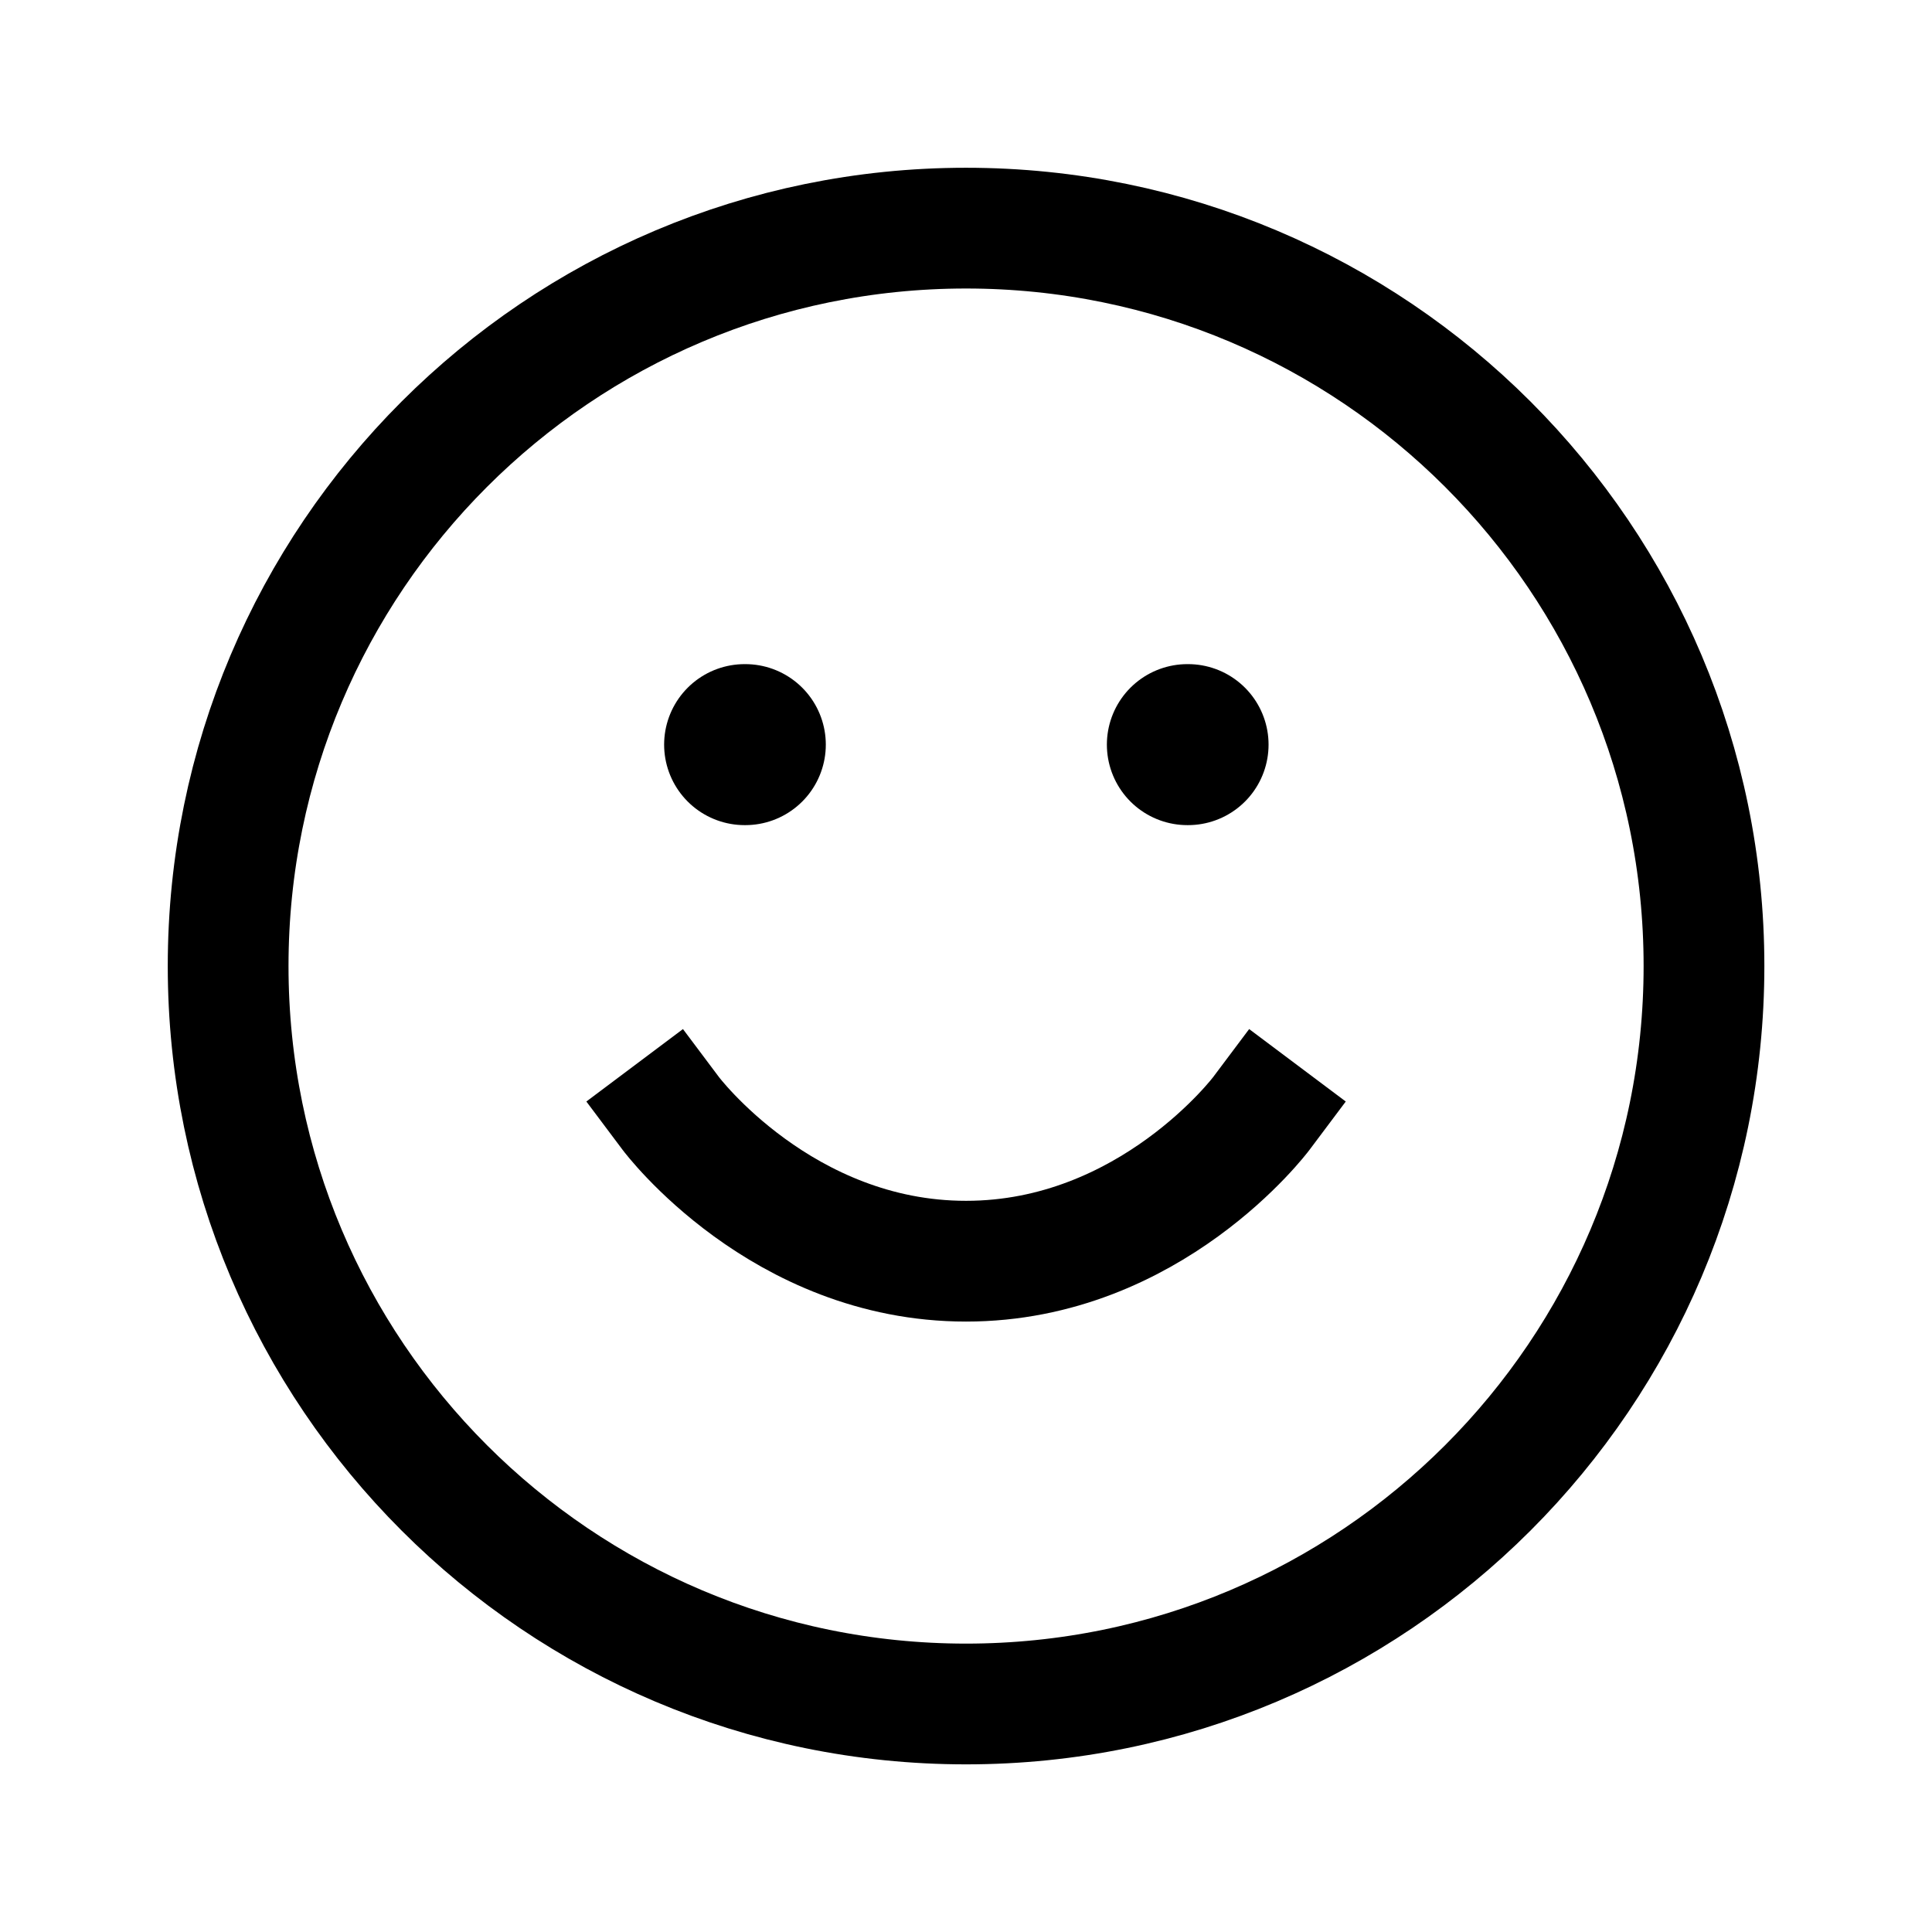
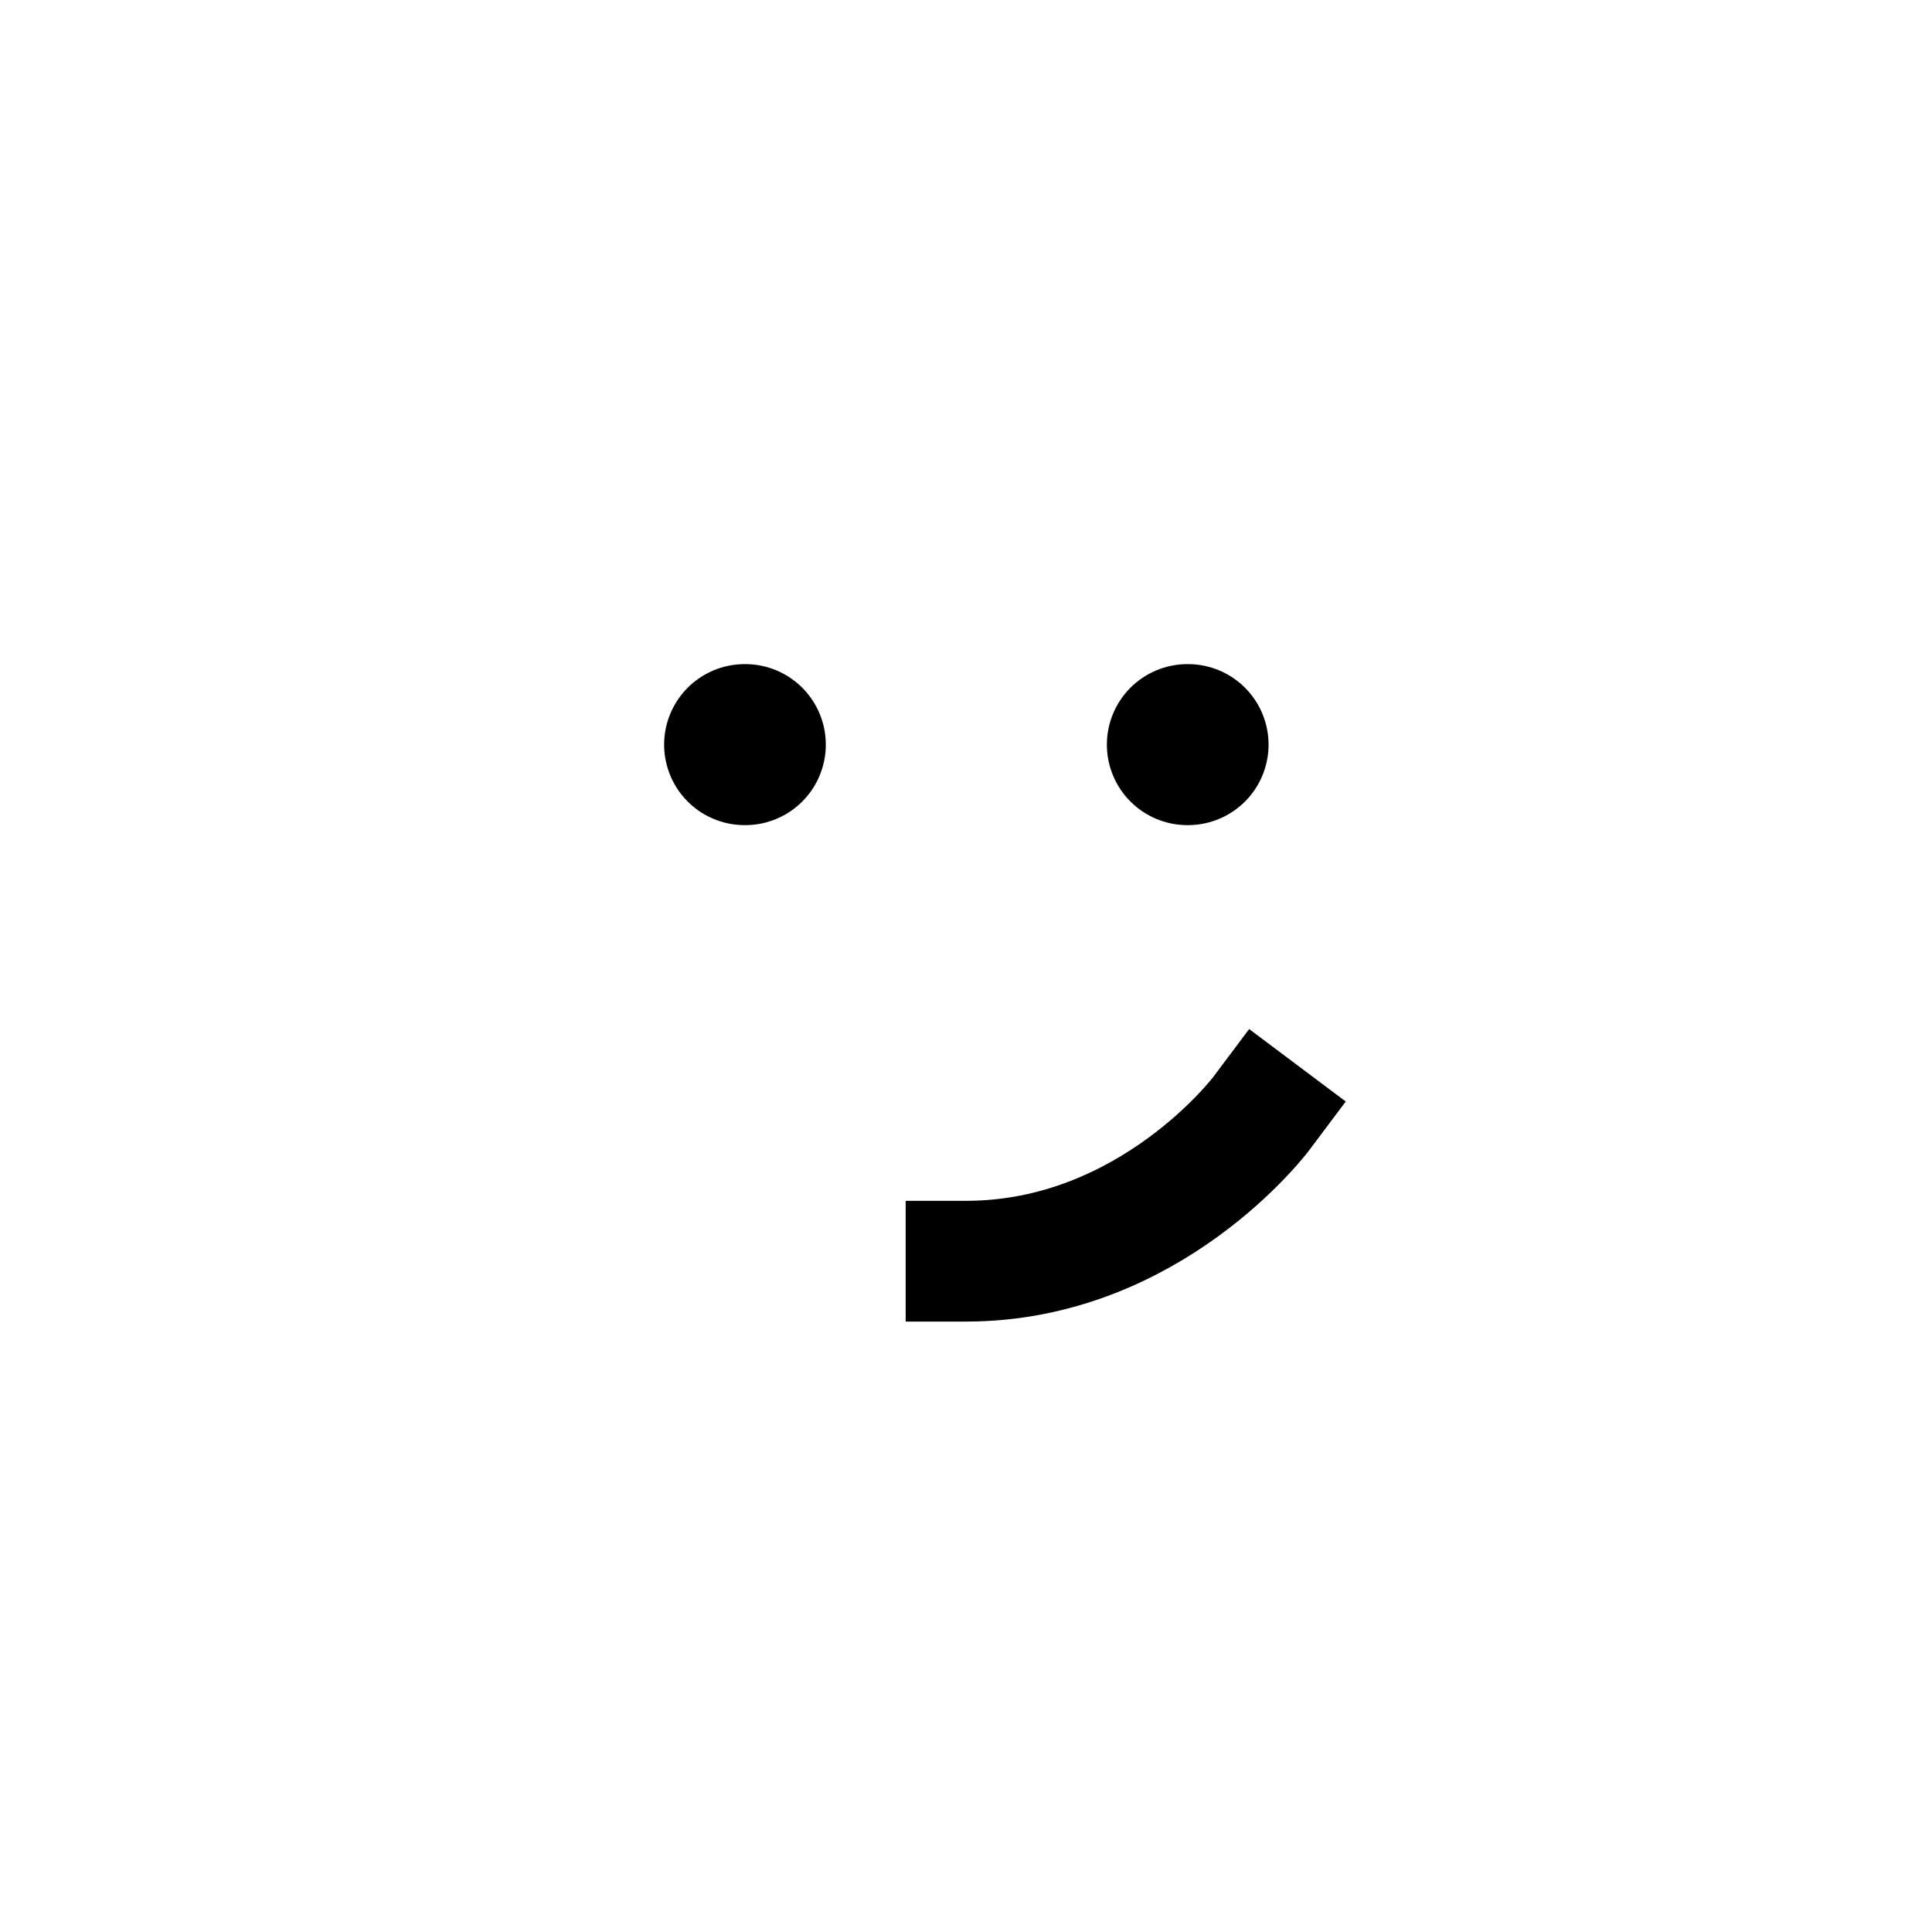
<svg xmlns="http://www.w3.org/2000/svg" width="48" height="48" viewBox="0 0 48 48" fill="none">
-   <path d="M24.001 42.335C34.127 42.335 42.335 34.127 42.335 24.001C42.335 13.876 34.127 5.668 24.001 5.668C13.876 5.668 5.668 13.876 5.668 24.001C5.668 34.127 13.876 42.335 24.001 42.335Z" stroke="black" stroke-width="3" stroke-linecap="round" stroke-linejoin="round" />
-   <path d="M31.335 27.667C31.335 27.667 28.585 31.334 24.001 31.334C19.418 31.334 16.668 27.667 16.668 27.667" stroke="black" stroke-width="3" stroke-linecap="square" stroke-linejoin="round" />
+   <path d="M31.335 27.667C31.335 27.667 28.585 31.334 24.001 31.334" stroke="black" stroke-width="3" stroke-linecap="square" stroke-linejoin="round" />
  <path d="M18.5 18.5H18.517" stroke="black" stroke-width="4" stroke-linecap="round" stroke-linejoin="round" />
  <path d="M29.5 18.5H29.517" stroke="black" stroke-width="4" stroke-linecap="round" stroke-linejoin="round" />
</svg>